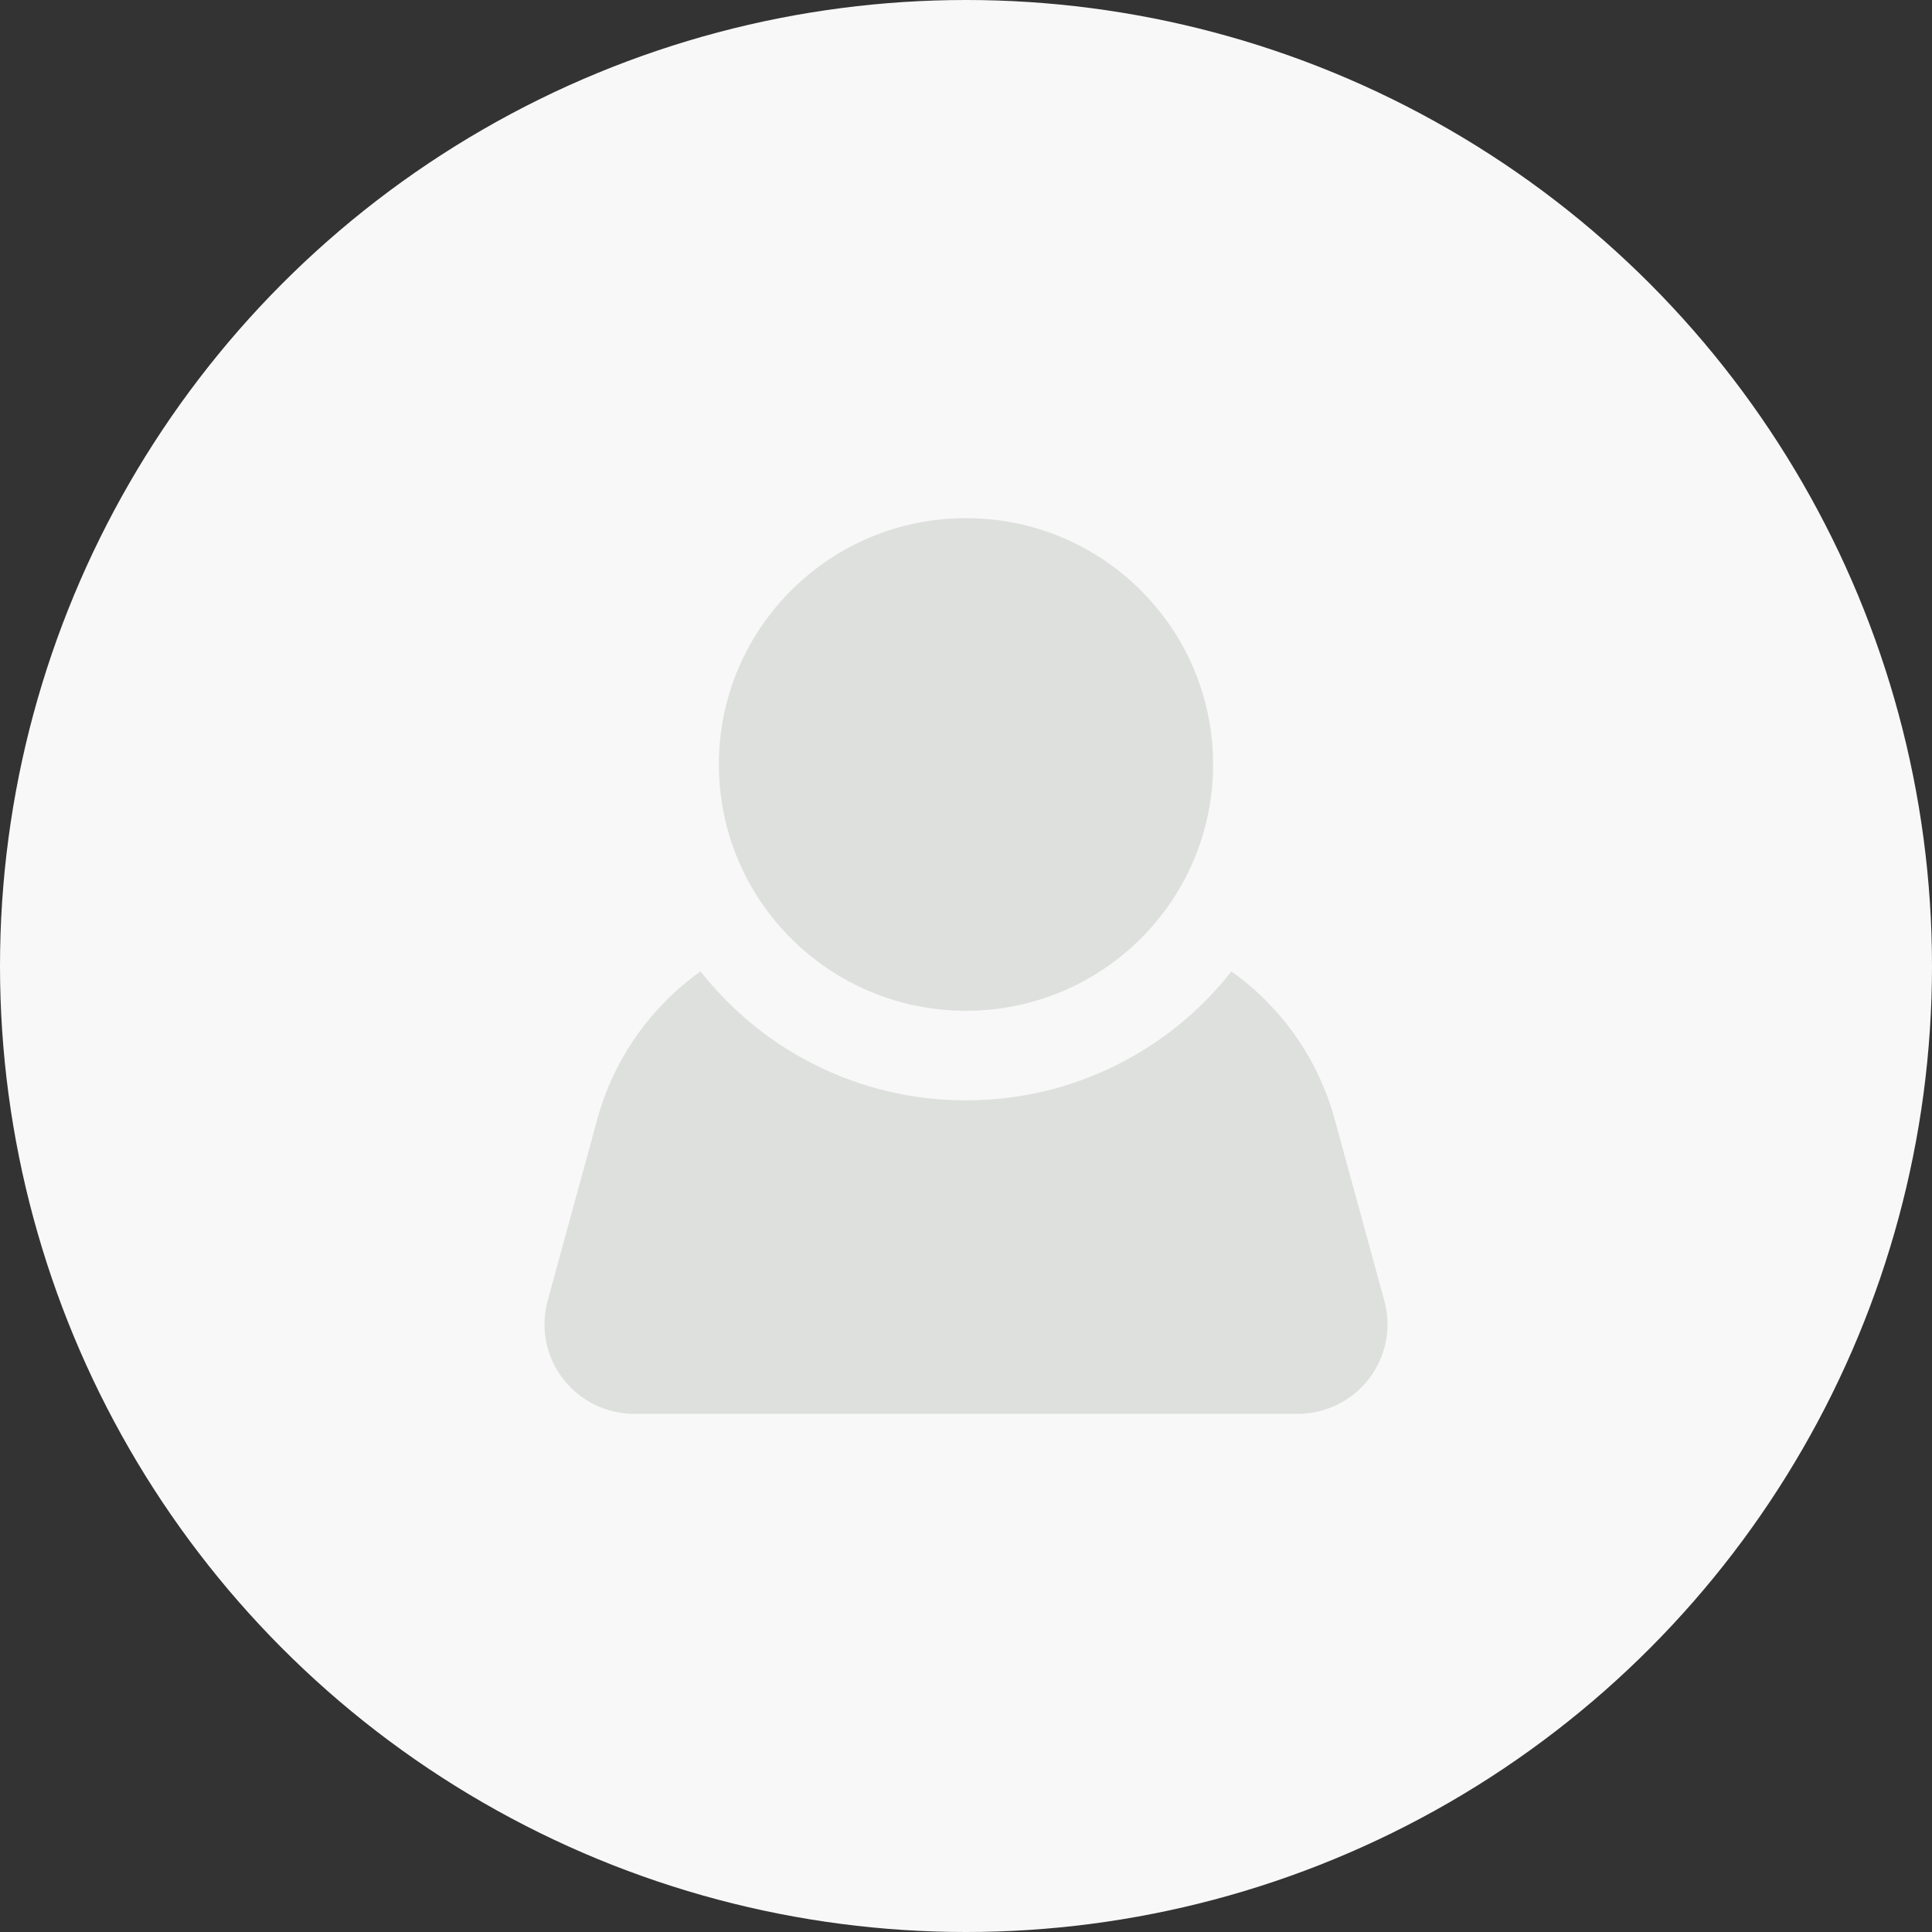
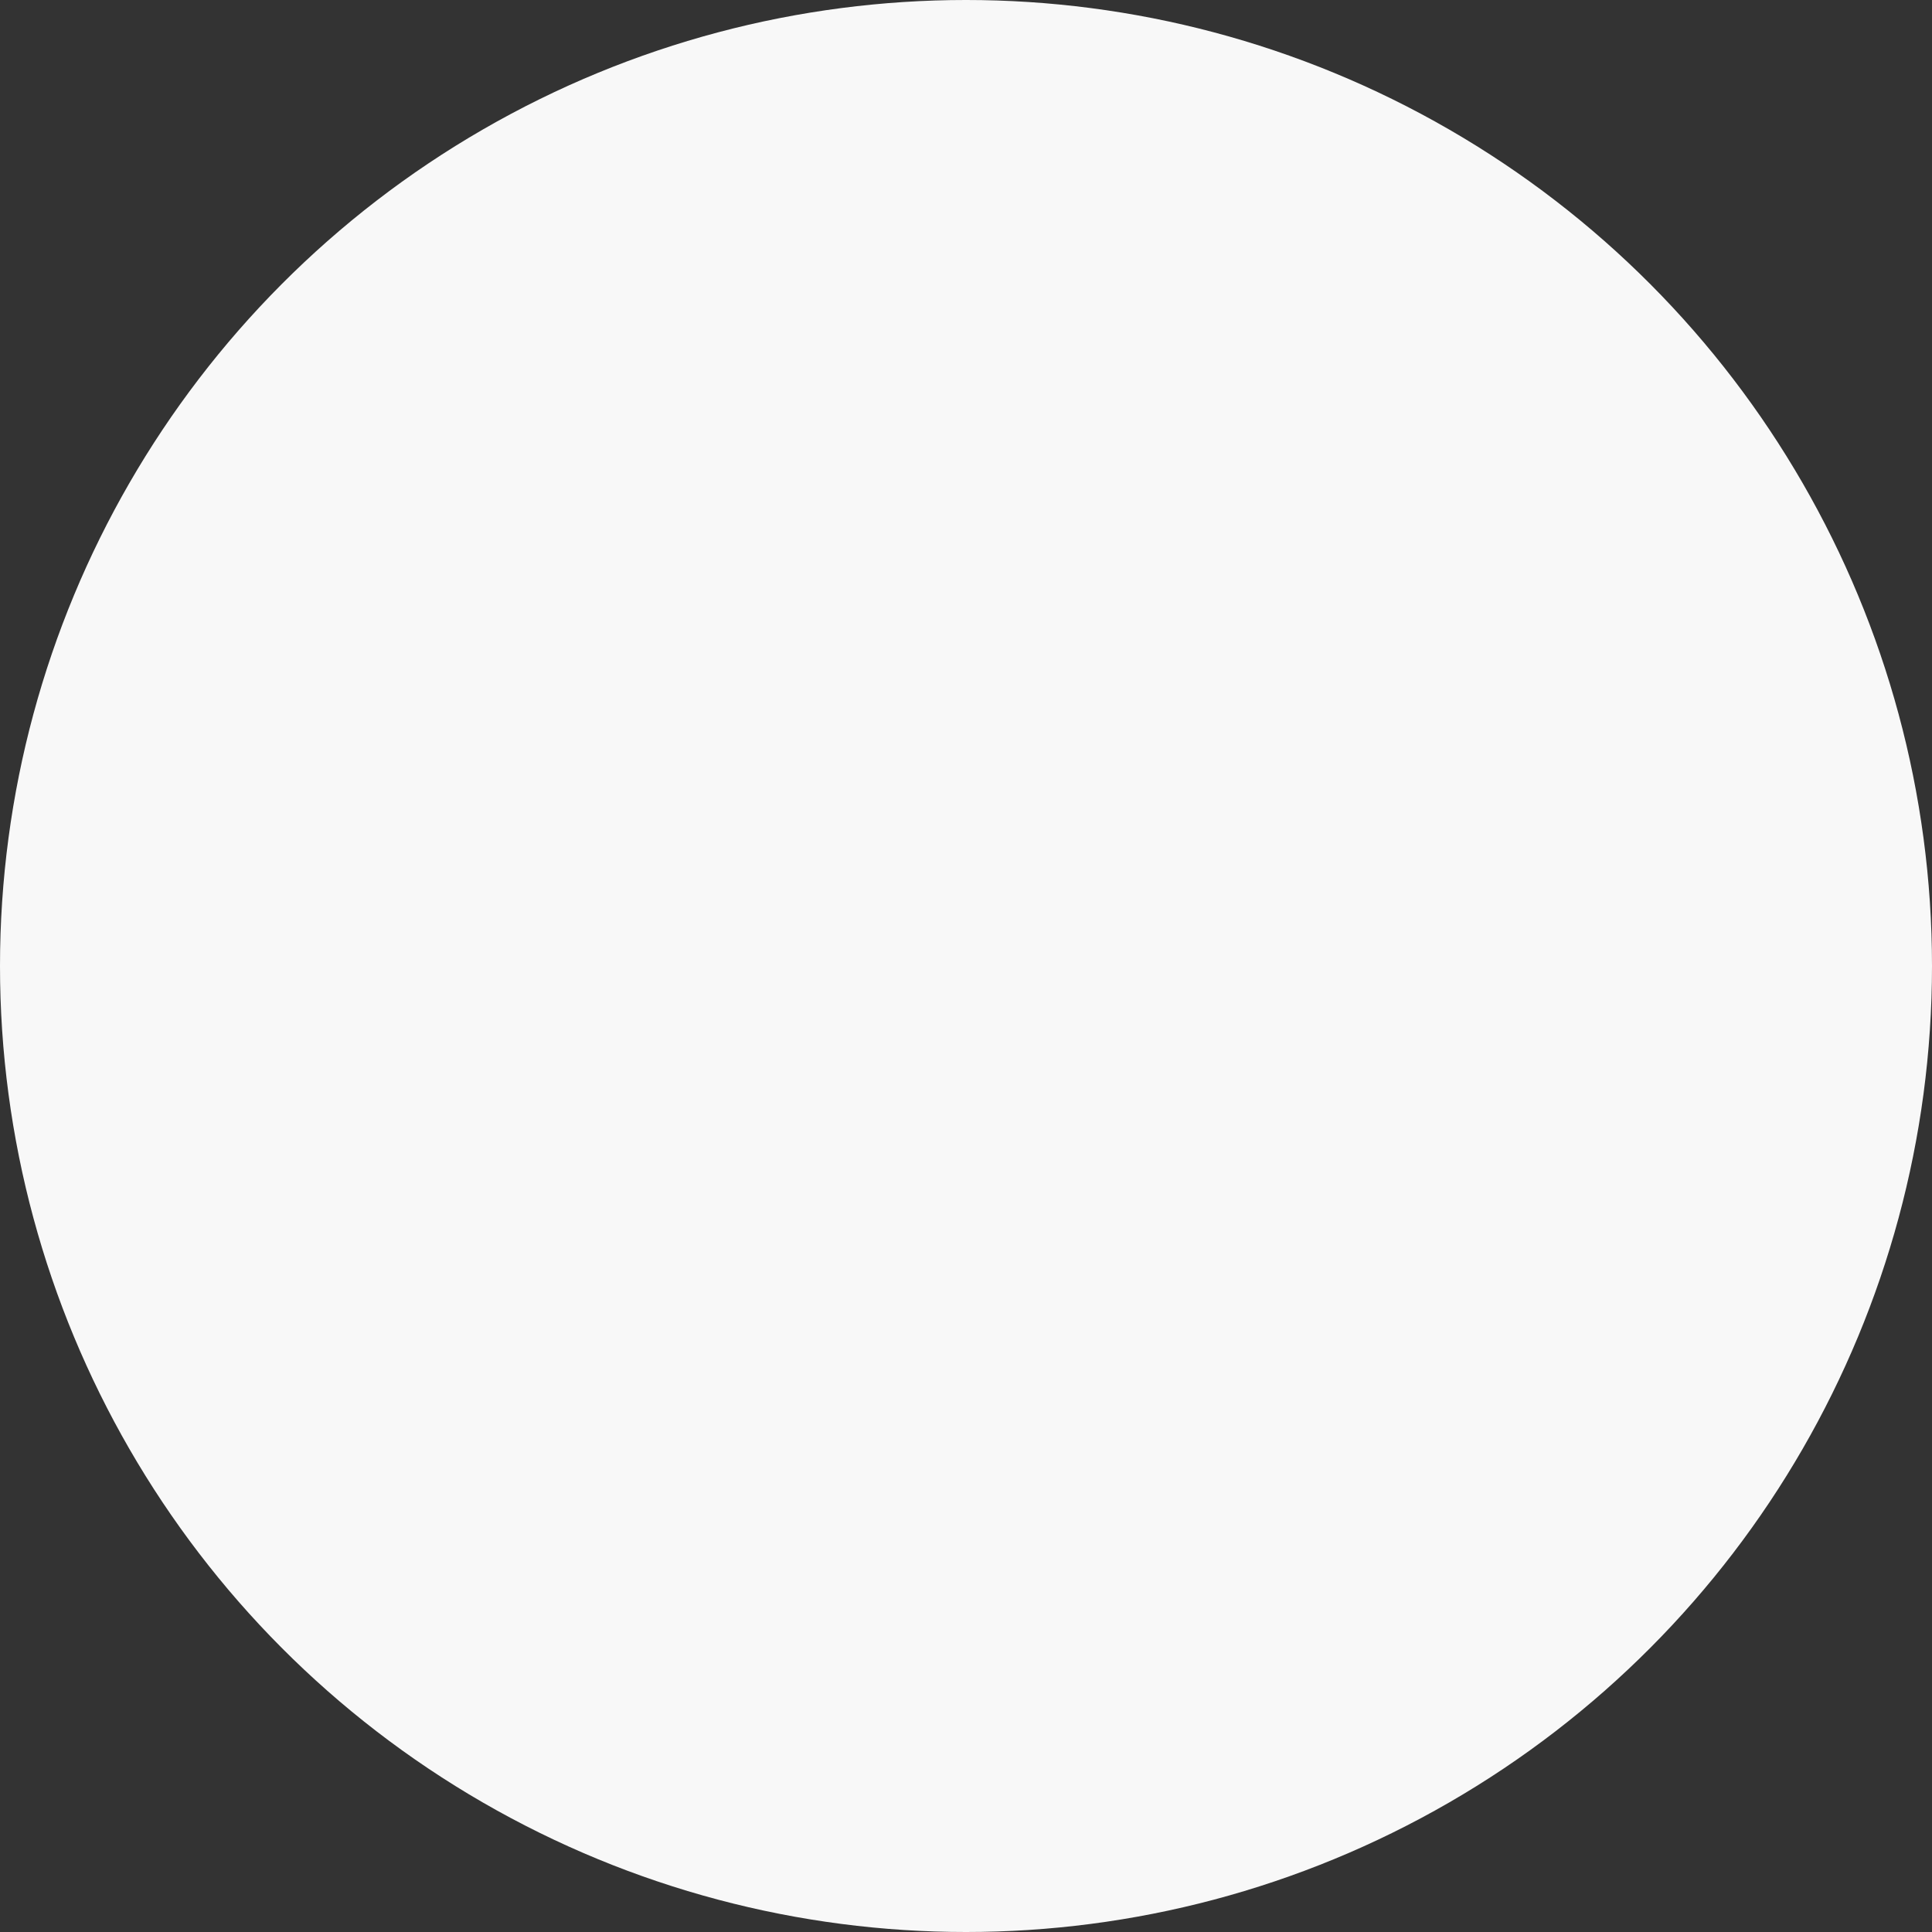
<svg xmlns="http://www.w3.org/2000/svg" height="220" viewBox="0 0 220 220" width="220">
  <rect x="0" y="0" width="220" height="220" fill="#333333" stroke="none" />
  <g fill="none" fill-rule="evenodd">
    <circle cx="110" cy="110" fill="#f8f8f8" r="110" />
-     <path d="m79.775 110.61c7.021 8.945 17.949 14.69 30.224 14.69 12.275 0 23.203-5.745 30.227-14.685 5.6 3.99 9.846 9.851 11.756 16.833l5.655 20.668c1.487 5.435-1.727 11.042-7.18 12.524-.877.239-1.783.359-2.692.359h-75.532c-5.651 0-10.233-4.567-10.233-10.2 0-.907.121-1.809.361-2.684l5.655-20.668c1.91-6.983 6.156-12.844 11.759-16.839zm30.224-51.61c15.541 0 28.14 12.558 28.14 28.05 0 15.492-12.599 28.05-28.14 28.05-15.541 0-28.14-12.558-28.14-28.05 0-15.492 12.599-28.05 28.14-28.05z" fill="#dee0de" />
  </g>
</svg>